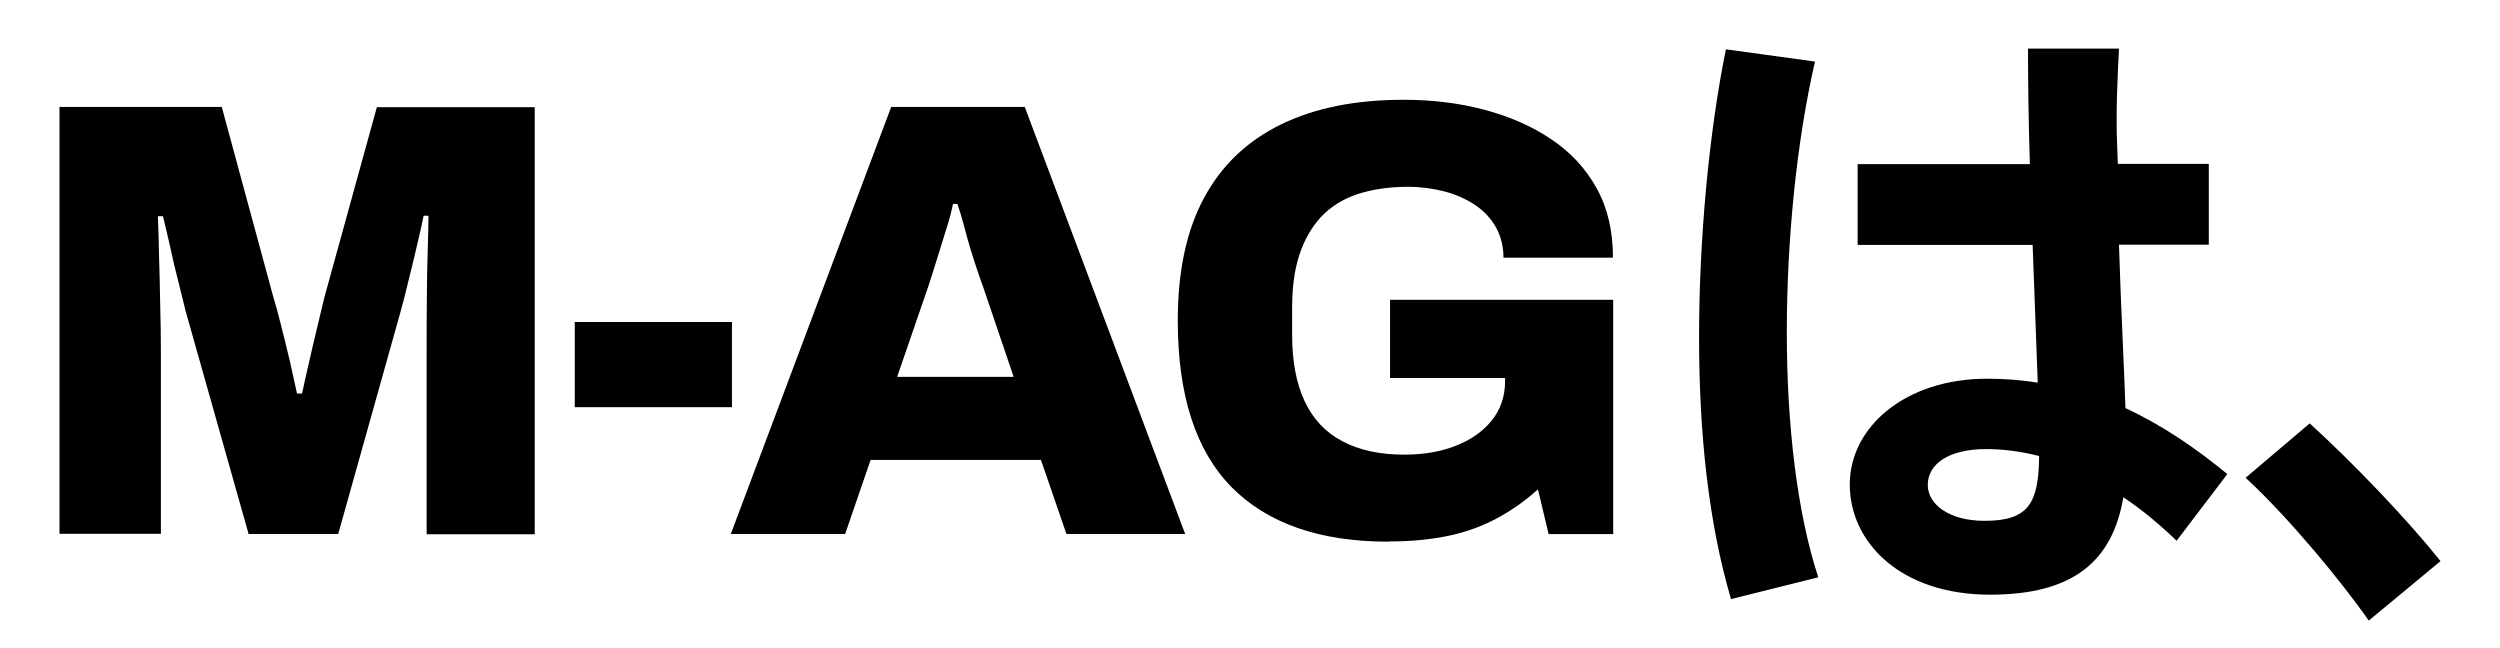
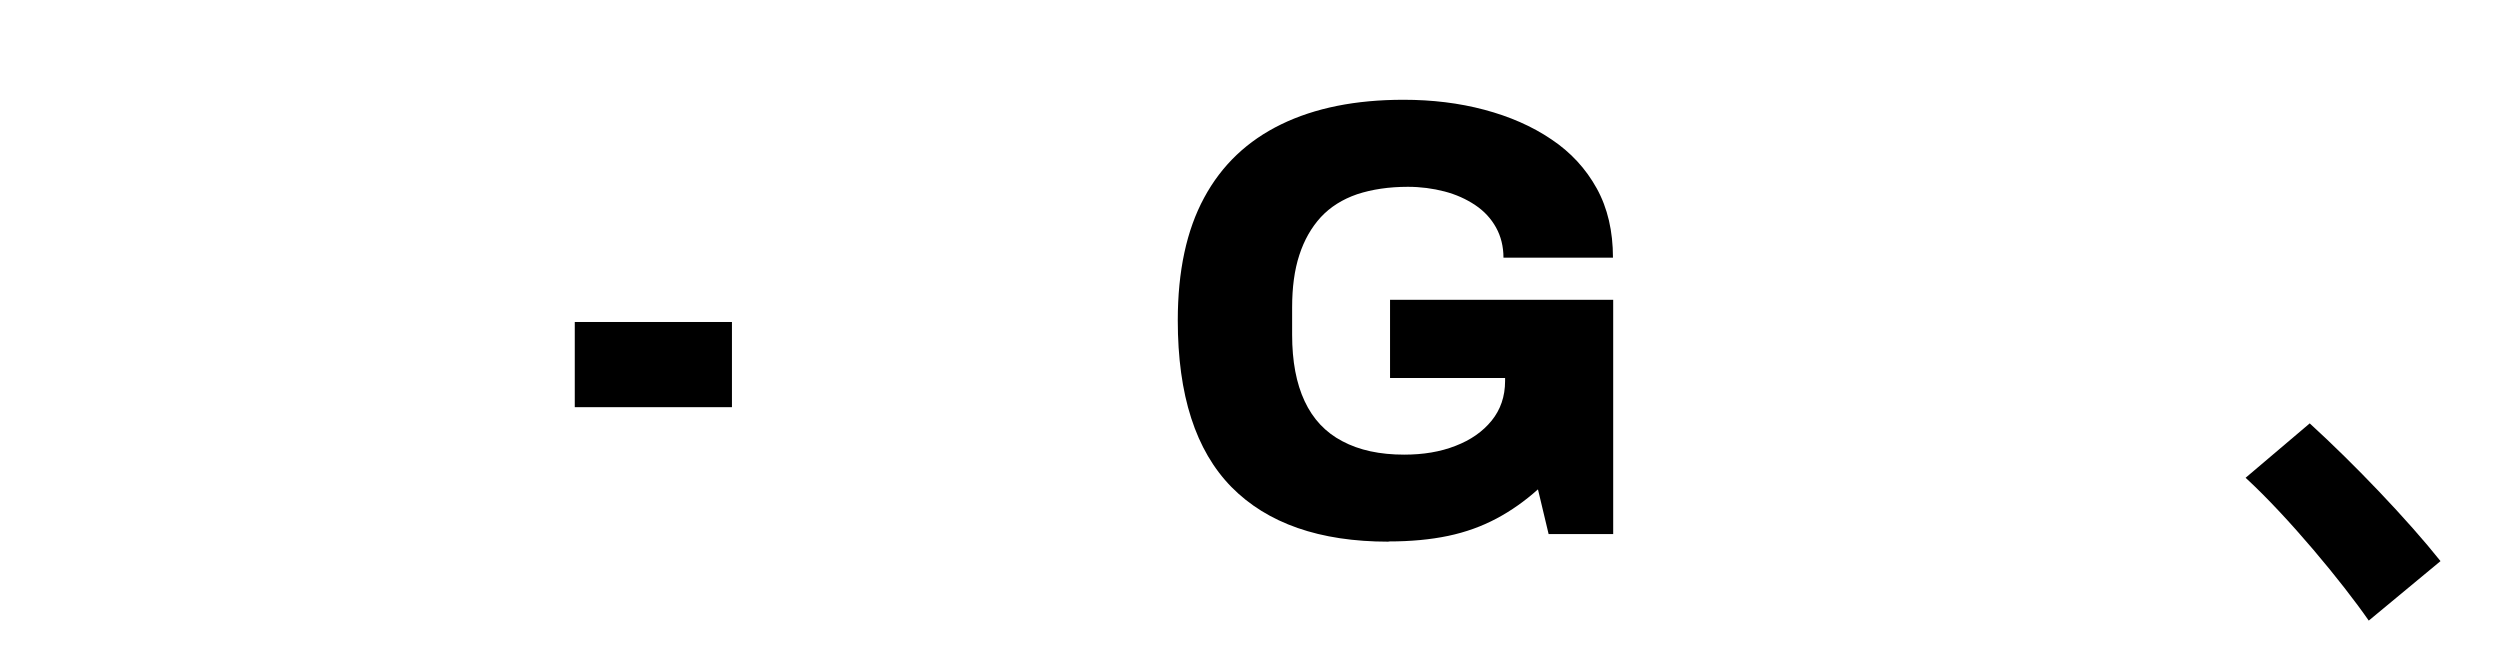
<svg xmlns="http://www.w3.org/2000/svg" id="_レイヤー_1" data-name="レイヤー_1" viewBox="0 0 108 28">
-   <path d="M2.57,23.07V4.62h7.01l2.23,8.22c.09.29.2.68.32,1.17.13.49.25,1.01.38,1.54.12.54.23,1.02.32,1.45h.22c.07-.34.16-.75.27-1.22.11-.47.22-.98.35-1.5.13-.53.24-1.02.35-1.46l2.26-8.19h6.82v18.45h-4.67v-7.87c0-.77,0-1.55.01-2.34,0-.79.02-1.5.04-2.15.02-.64.03-1.11.03-1.4h-.21c-.05.27-.14.66-.26,1.17-.12.51-.24,1.04-.38,1.58-.13.55-.25,1.02-.36,1.41l-2.69,9.59h-3.87l-2.71-9.59c-.09-.36-.2-.79-.32-1.29-.13-.5-.25-1.01-.36-1.53-.12-.52-.22-.96-.31-1.32h-.22c.02.47.04,1.03.05,1.71.02.67.04,1.37.05,2.09.02.72.03,1.41.03,2.05v7.87H2.57Z" />
  <path d="M24.83,17.59v-3.68h6.79v3.68h-6.79Z" />
-   <path d="M31.57,23.07l6.93-18.45h5.77l6.93,18.45h-5.13l-1.1-3.2h-7.36l-1.1,3.2h-4.94ZM38.77,16.28h5.02l-1.32-3.89c-.07-.2-.16-.44-.26-.74-.1-.3-.2-.61-.3-.94-.1-.33-.19-.67-.28-1.01-.09-.34-.18-.63-.27-.89h-.19c-.07.34-.17.73-.31,1.15l-.4,1.29c-.13.43-.26.81-.36,1.13l-1.34,3.89Z" />
  <path d="M59.98,23.4c-2.97,0-5.23-.79-6.78-2.36-1.55-1.58-2.32-3.97-2.32-7.2,0-2.13.38-3.9,1.14-5.3.76-1.41,1.87-2.46,3.33-3.17,1.46-.71,3.22-1.06,5.28-1.06,1.24,0,2.4.14,3.49.43,1.09.29,2.06.71,2.9,1.28.84.56,1.49,1.27,1.96,2.12.47.85.7,1.85.7,2.99h-4.73c0-.48-.11-.92-.32-1.3-.21-.38-.51-.71-.9-.97-.39-.26-.83-.46-1.33-.59-.5-.13-1.03-.2-1.58-.2-.82,0-1.55.11-2.19.32-.64.22-1.16.55-1.57.99-.41.45-.72.99-.93,1.64-.21.64-.31,1.4-.31,2.26v1.18c0,1.15.18,2.1.54,2.87.36.77.9,1.35,1.63,1.73.73.39,1.62.58,2.67.58.82,0,1.56-.12,2.22-.38.65-.25,1.17-.61,1.56-1.09.38-.47.58-1.04.58-1.71v-.13h-4.97v-3.38h9.64v10.12h-2.79l-.46-1.93c-.56.5-1.15.92-1.79,1.26-.64.34-1.33.59-2.09.75-.76.16-1.62.24-2.56.24Z" />
-   <path d="M78.41,2.65c-.8,3.46-1.22,7.75-1.22,11.71s.44,7.78,1.36,10.58l-3.77.94c-.97-3.29-1.38-7.14-1.38-11.32s.42-8.8,1.16-12.43l3.85.53ZM87.69,7.08c-.06-1.88-.08-3.63-.08-4.98h3.93c-.06,1.22-.14,2.74-.08,4.18l.03.8h3.93v3.49h-3.88c.08,2.66.22,5.23.28,7.06,1.61.75,3.05,1.74,4.4,2.85l-2.19,2.88c-.75-.72-1.52-1.36-2.3-1.88-.47,2.74-2.13,4.21-5.76,4.21-3.88,0-6.06-2.27-6.06-4.76s2.41-4.57,5.93-4.57c.78,0,1.5.06,2.19.17-.06-1.69-.14-3.79-.22-5.95h-7.56v-3.49h7.45ZM85.8,19.4c-1.61,0-2.52.64-2.52,1.55,0,.83.91,1.55,2.46,1.55,1.91,0,2.33-.78,2.35-2.8-.75-.19-1.52-.3-2.3-.3Z" />
  <path d="M99.78,18.29c1.94,1.77,4.24,4.18,5.65,5.95l-3.1,2.57c-1.13-1.63-3.46-4.46-5.32-6.17l2.77-2.35Z" />
</svg>